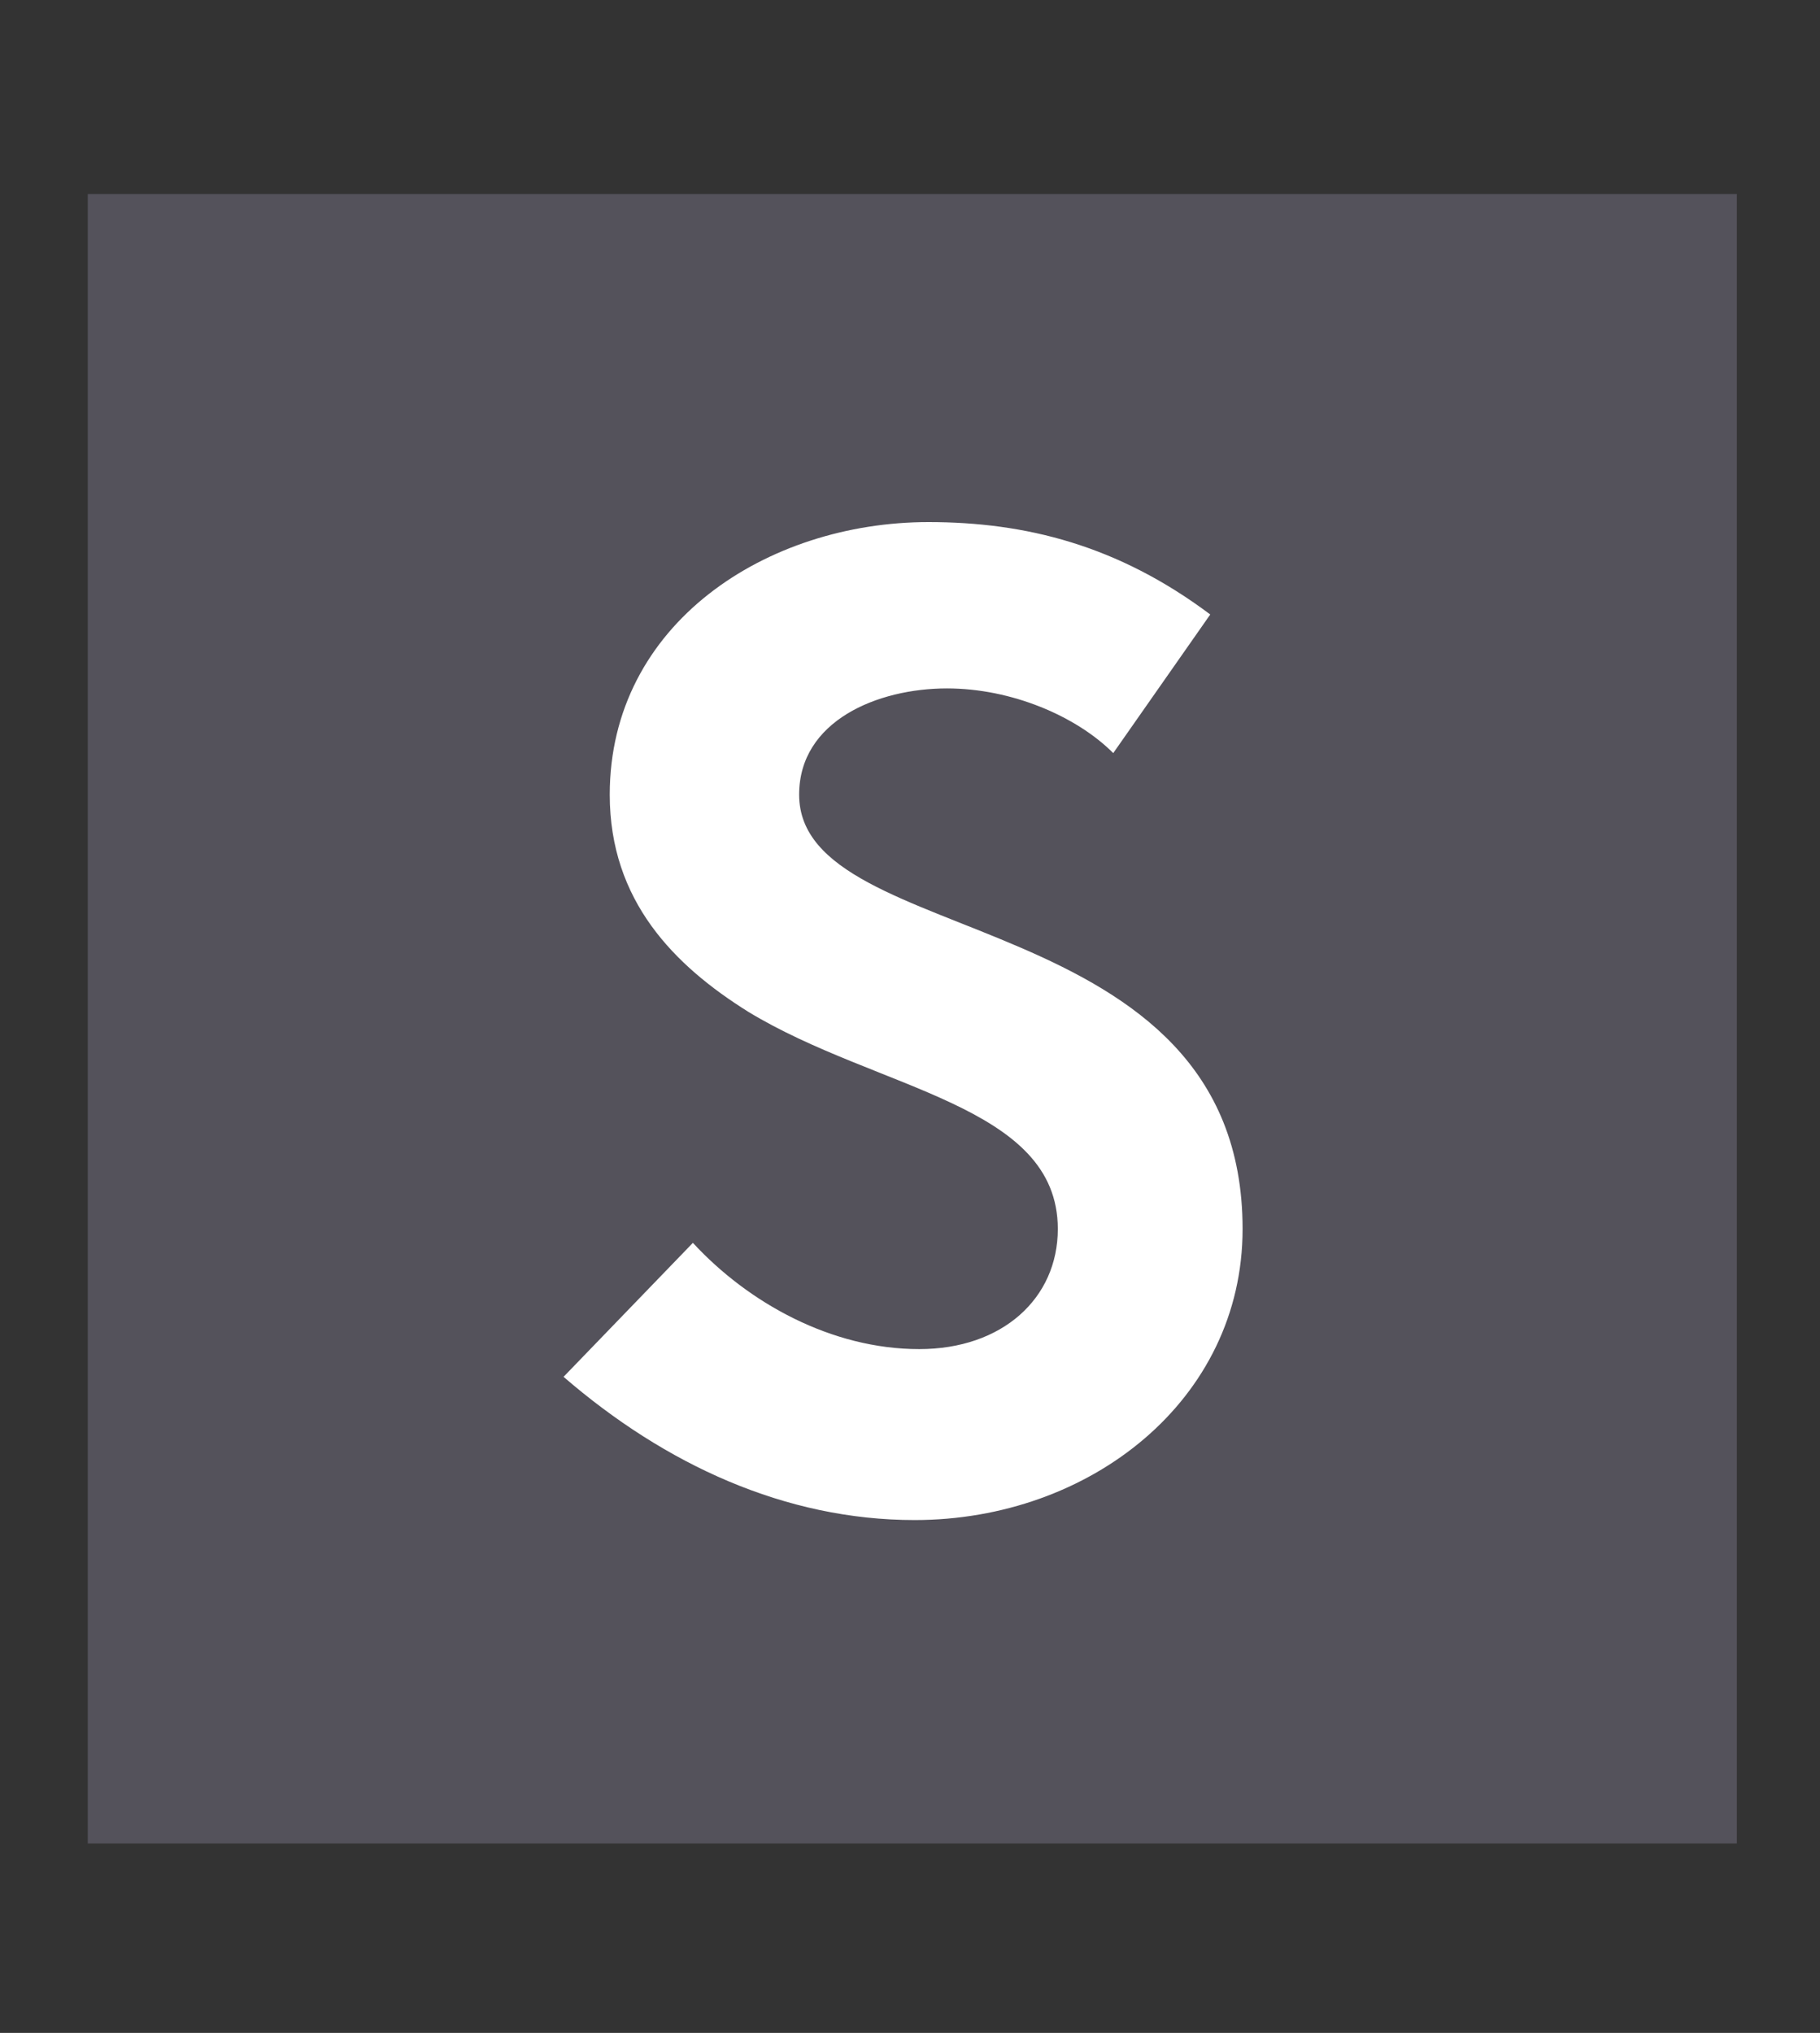
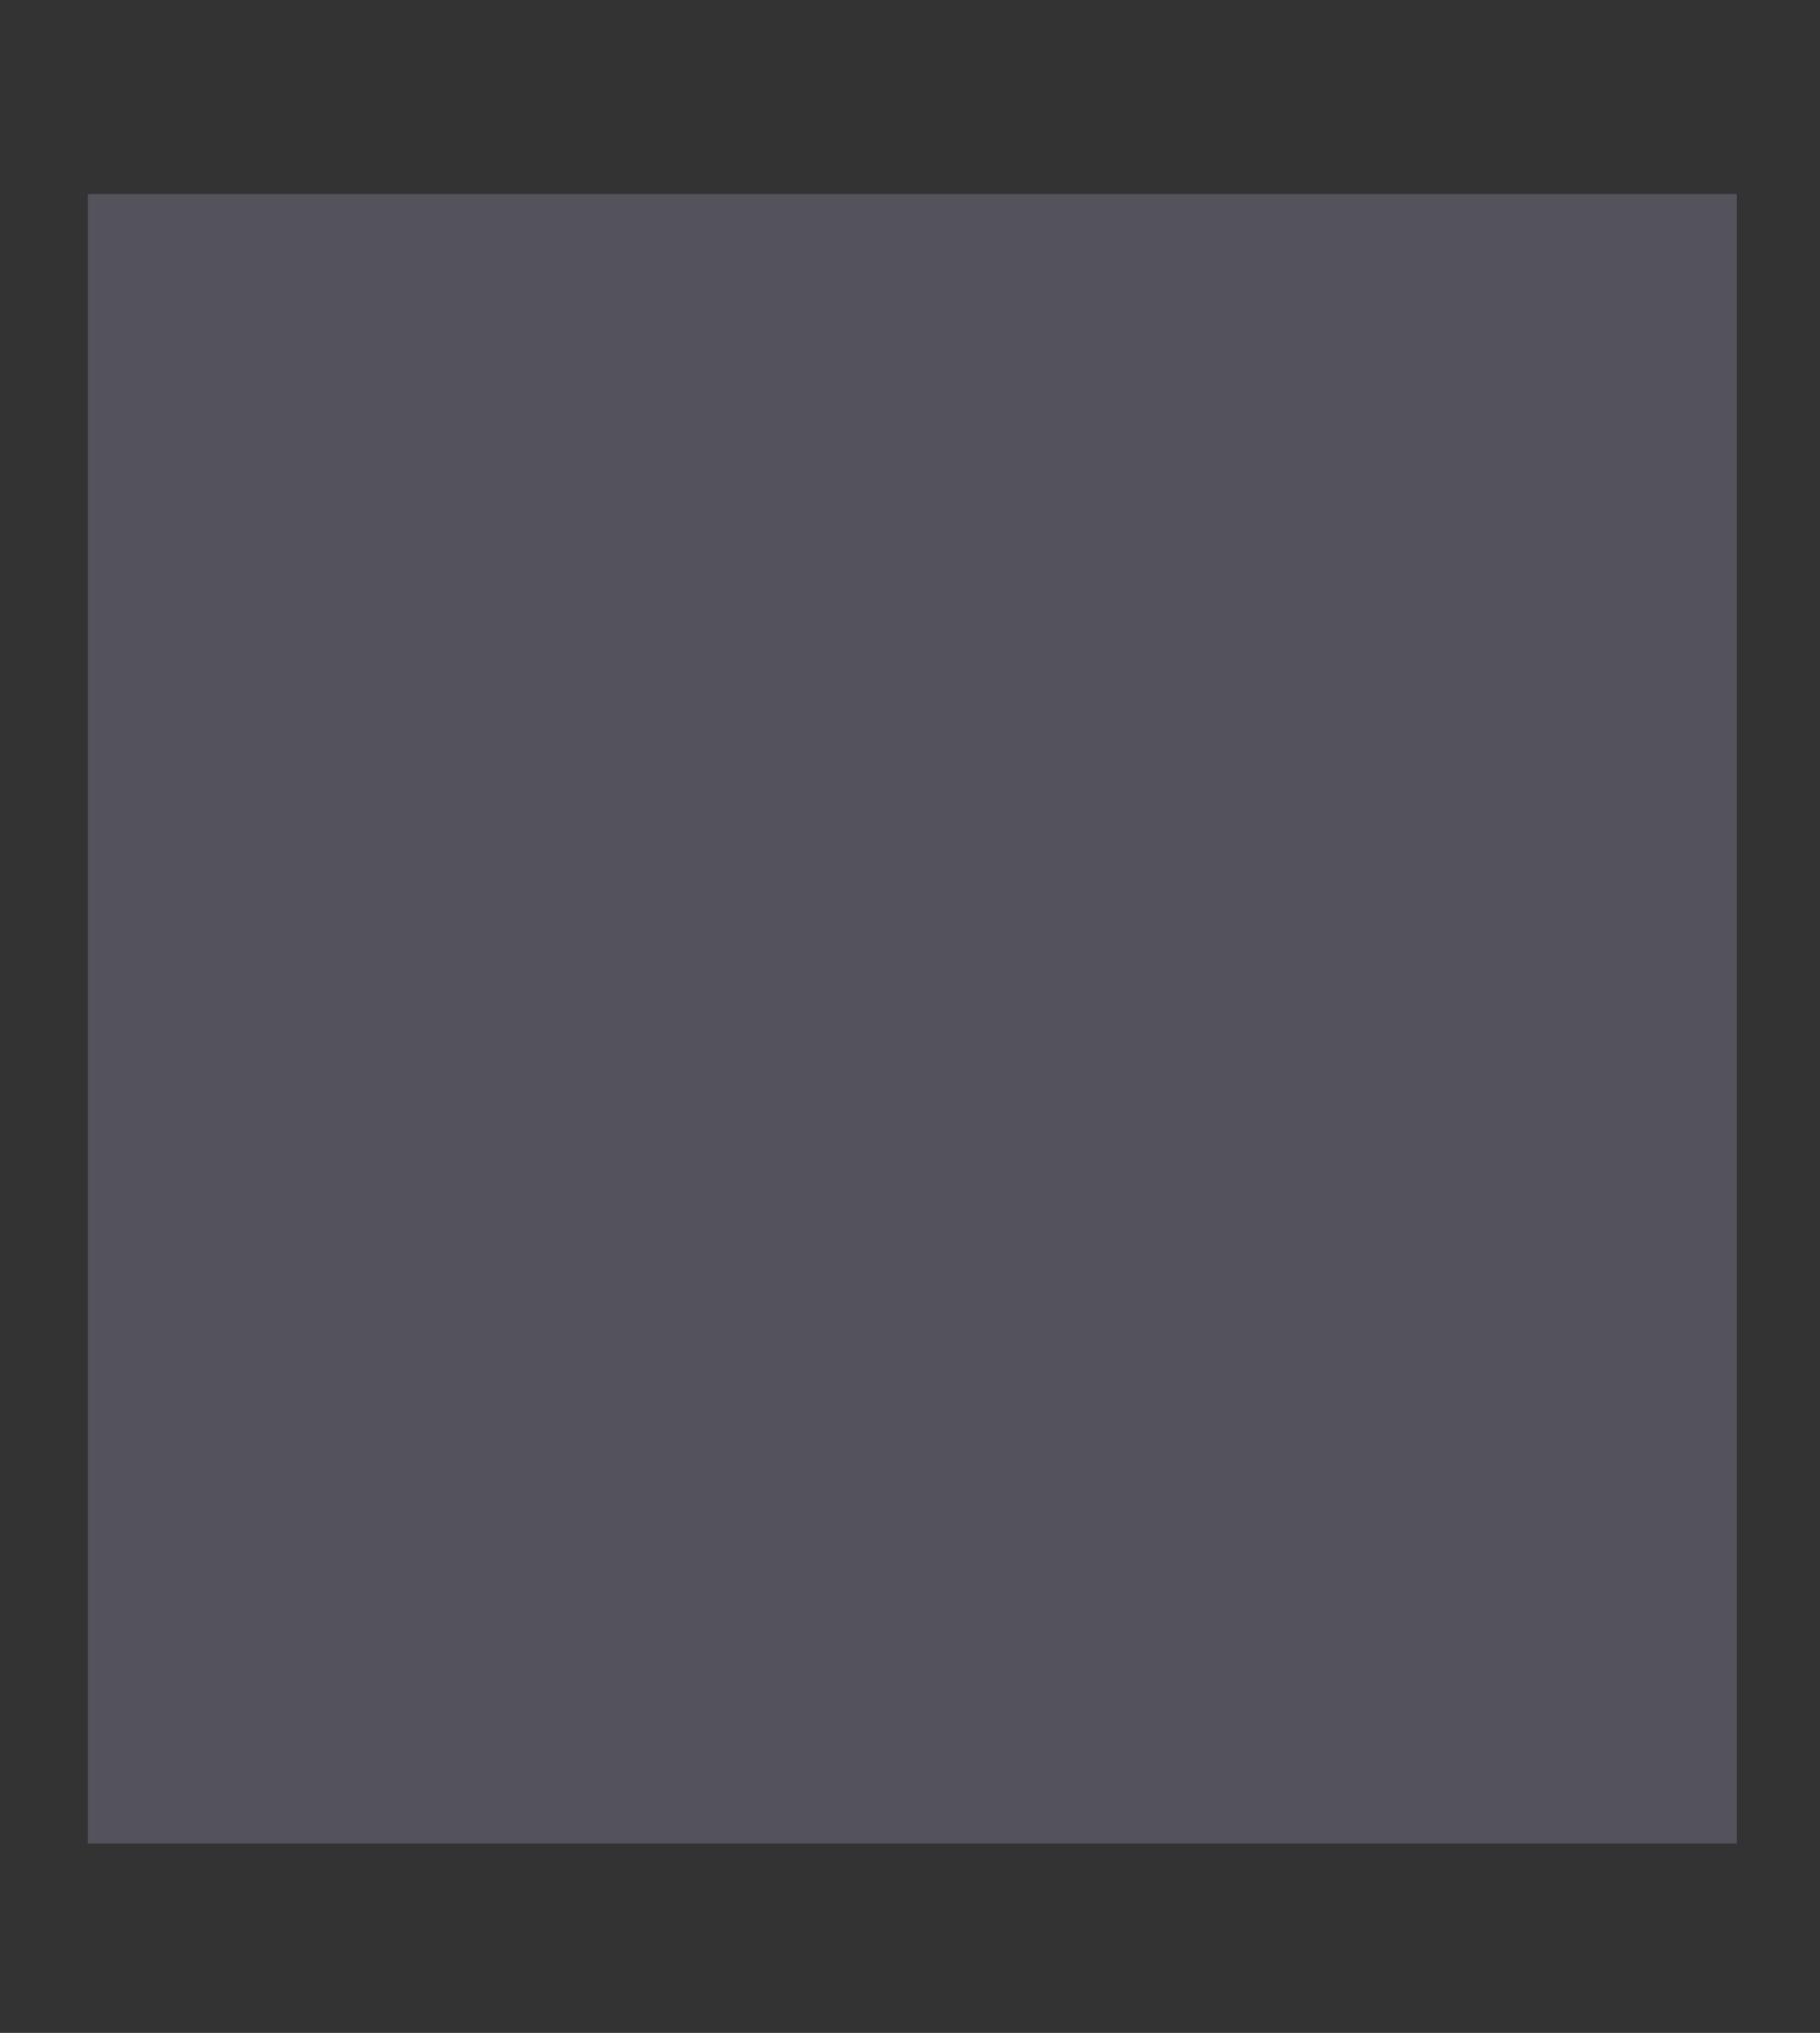
<svg xmlns="http://www.w3.org/2000/svg" version="1.1" id="Layer_1" x="0px" y="0px" viewBox="0 0 39.4 44" style="enable-background:new 0 0 39.4 44;" xml:space="preserve">
  <rect x="0" y="0" width="39.4" height="44" fill="#333333" stroke="none" />
  <style type="text/css"> .st0{opacity:0.4;fill:#858197;} .st1{fill:#FFFFFF;} </style>
  <g>
    <rect x="1.9" y="4.2" class="st0" width="35.7" height="35.7" />
-     <path class="st1" d="M15,26.9c1.2,1.3,3,2.3,4.9,2.3c1.8,0,3-1.1,3-2.6c0-2.7-3.9-3-6.7-4.7c-1.6-1-3-2.4-3-4.7 c0-3.7,3.4-5.9,6.9-5.9c2.1,0,4.1,0.5,6.1,2l-2.1,3c-0.8-0.8-2.2-1.4-3.6-1.4c-1.5,0-3.2,0.7-3.2,2.3c0,3.4,9.6,2.3,9.6,9.4 c0,3.7-3.3,6.3-7.1,6.3c-2.8,0-5.4-1.2-7.6-3.1L15,26.9L15,26.9z" />
  </g>
</svg>